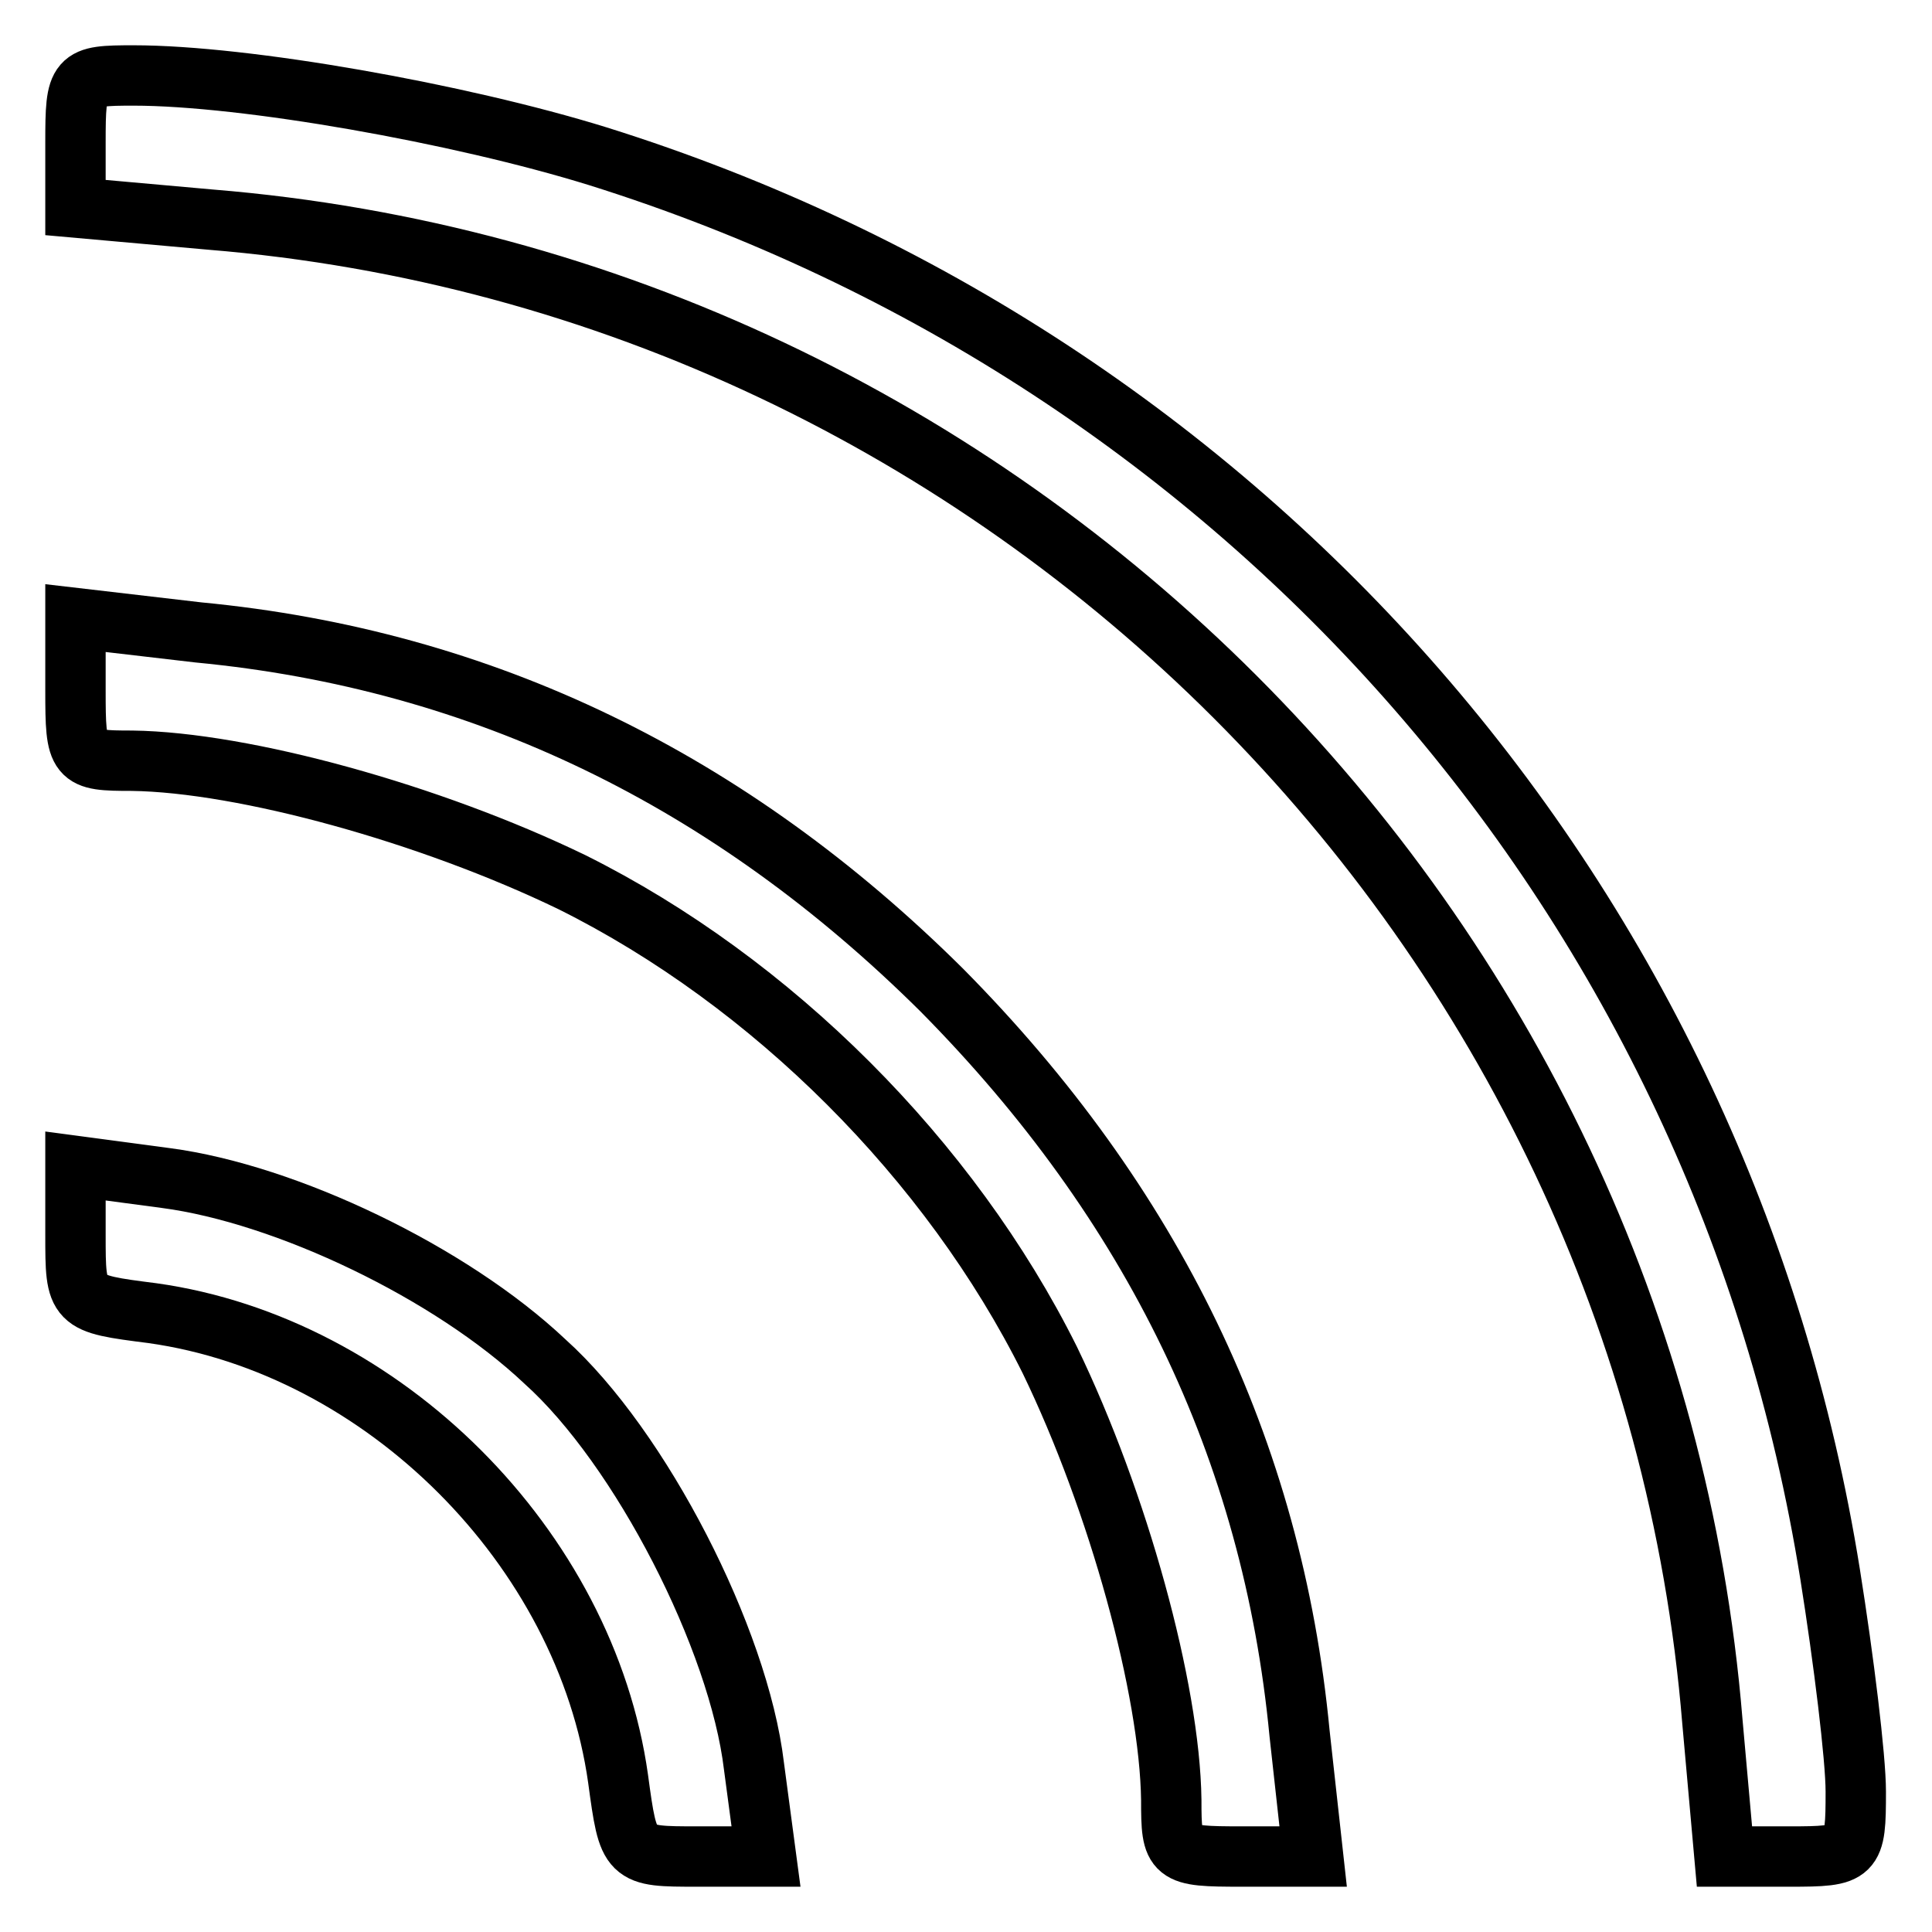
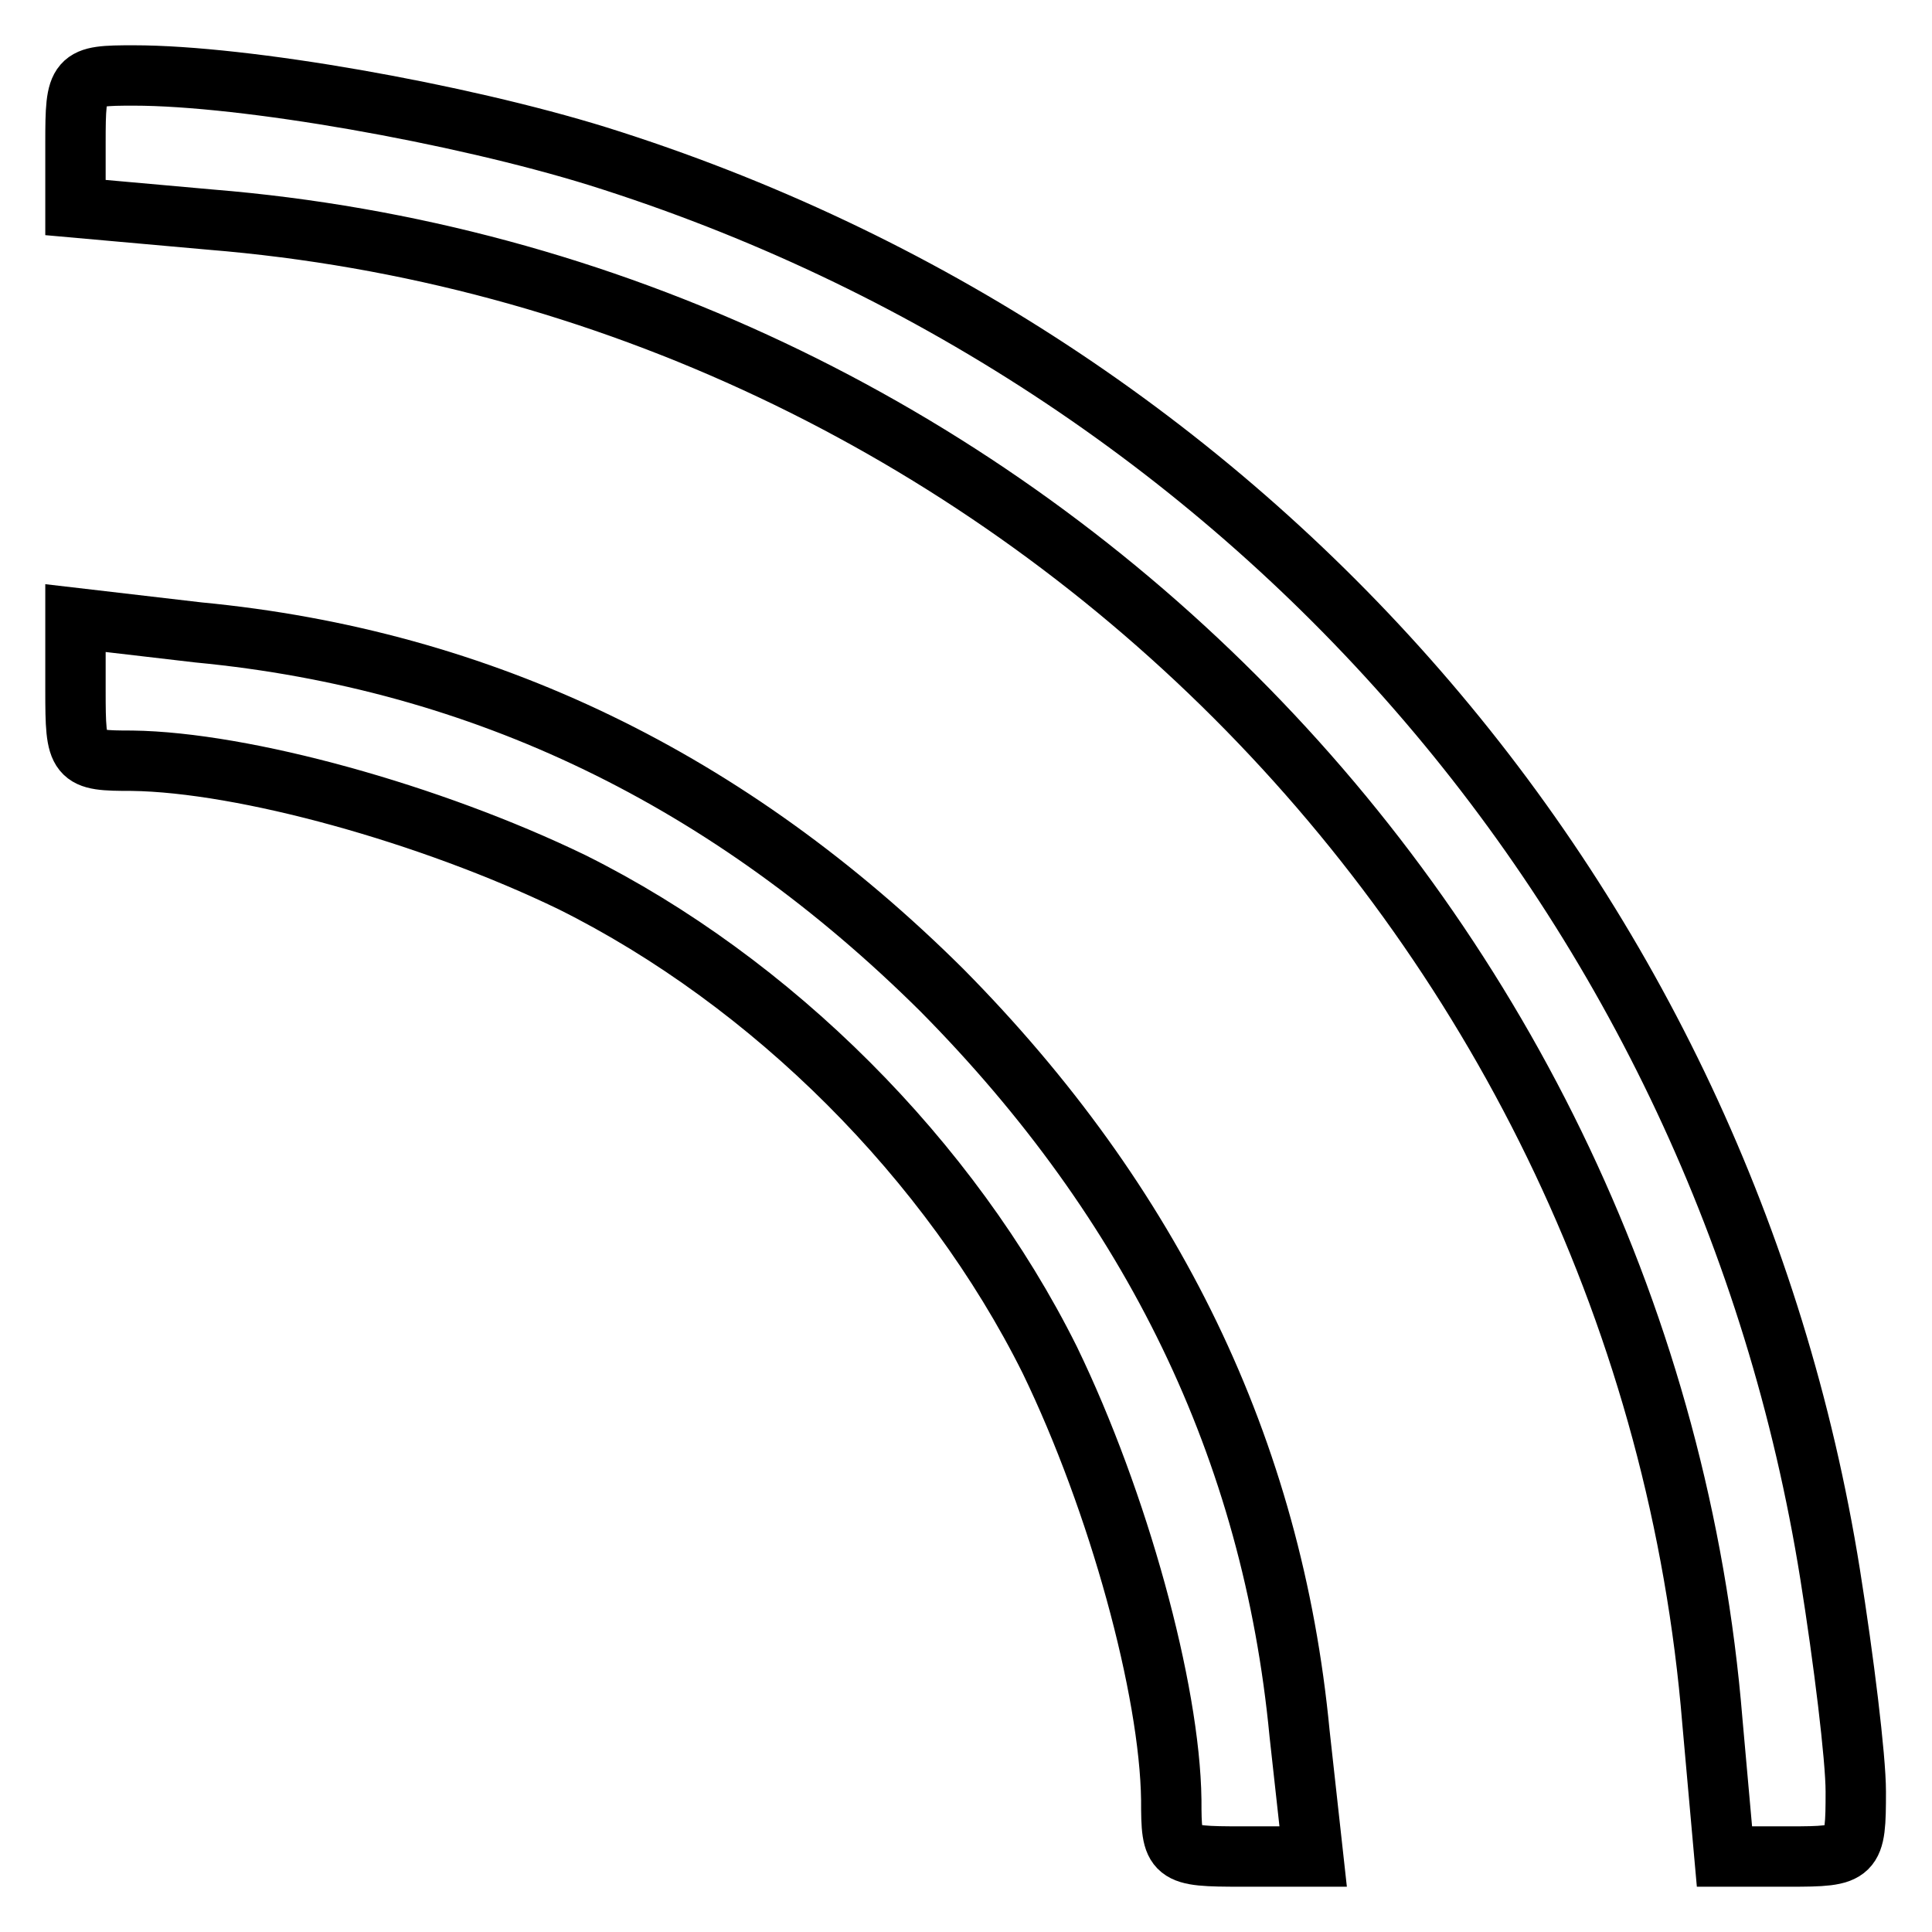
<svg xmlns="http://www.w3.org/2000/svg" version="1.1" x="0px" y="0px" viewBox="0 0 256 256" enable-background="new 0 0 256 256" xml:space="preserve">
  <g>
    <g>
      <g>
        <path stroke-width="8" fill-opacity="0" stroke="#000000" d="M10,18.9v8.6l17.9,1.6c105.3,8.6,190.4,93.7,199,199l1.6,17.9h8.6c8.6,0,8.8-0.2,8.8-8.6c0-4.5-1.6-17.5-3.4-28.8C228.3,119.8,165.4,47.7,79.2,20.7C60.8,15,32.5,10,17.7,10C10.2,10,10,10.2,10,18.9z" />
        <path stroke-width="8" fill-opacity="0" stroke="#000000" d="M10,91.5c0,9.1,0.2,9.3,7.5,9.3c14.8,0.2,39.5,7,58.3,16.1c26.5,13.2,50.1,36.8,63.3,63.3c9.1,18.8,15.9,43.6,16.1,58.3c0,7.3,0.2,7.5,9.3,7.5h9.5l-1.8-16.3c-3.6-37.7-19.5-70.3-47.4-98.5C96.7,103.3,64,87.4,26.3,83.8L10,81.9V91.5z" />
-         <path stroke-width="8" fill-opacity="0" stroke="#000000" d="M10,163.6c0,9.1,0,9.1,10.2,10.4c30.6,4.3,57.4,31.1,61.7,61.7C83.3,246,83.3,246,92.4,246h9.1l-1.6-12c-2-16.8-15-42.2-27.7-53.6c-12.5-11.8-34.3-22.2-50.2-24.3l-12-1.6V163.6z" />
      </g>
    </g>
  </g>
</svg>